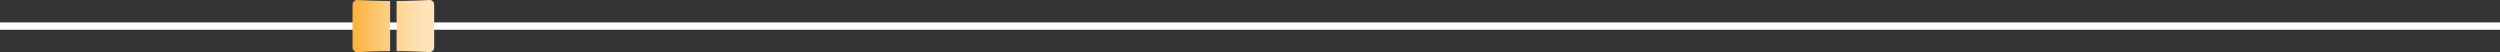
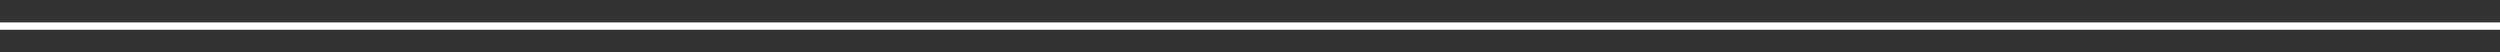
<svg xmlns="http://www.w3.org/2000/svg" id="Layer_1" data-name="Layer 1" viewBox="0 0 354.58 7.39">
  <rect x="0" y="0" width="354.58" height="7.39" fill="#333333" stroke="none" />
  <defs>
    <style>.cls-1{fill:none;stroke:#fff;stroke-miterlimit:10;stroke-width:1.04px;}.cls-2{fill:url(#linear-gradient);}</style>
    <linearGradient id="linear-gradient" x1="50" y1="3.7" x2="61.58" y2="3.7" gradientUnits="userSpaceOnUse">
      <stop offset="0" stop-color="#fbb03b" />
      <stop offset="0.17" stop-color="#fcbd5a" />
      <stop offset="0.43" stop-color="#fdce84" />
      <stop offset="0.66" stop-color="#fedba3" />
      <stop offset="0.86" stop-color="#ffe2b5" />
      <stop offset="1" stop-color="#ffe5bc" />
    </linearGradient>
  </defs>
  <title>piezas-masterfather</title>
  <line class="cls-1" x1="-0.38" y1="3.7" x2="354.58" y2="3.7" />
-   <path class="cls-2" d="M56.25,7.25c1.6,0,3.15.06,4.63.14a.66.66,0,0,0,.7-.66V.66a.66.66,0,0,0-.7-.66c-1.48.08-3,.13-4.63.14ZM55.33.14C53.73.13,52.18.08,50.7,0a.66.66,0,0,0-.7.66V6.73a.66.66,0,0,0,.7.66c1.48-.08,3-.13,4.63-.14Z" />
</svg>